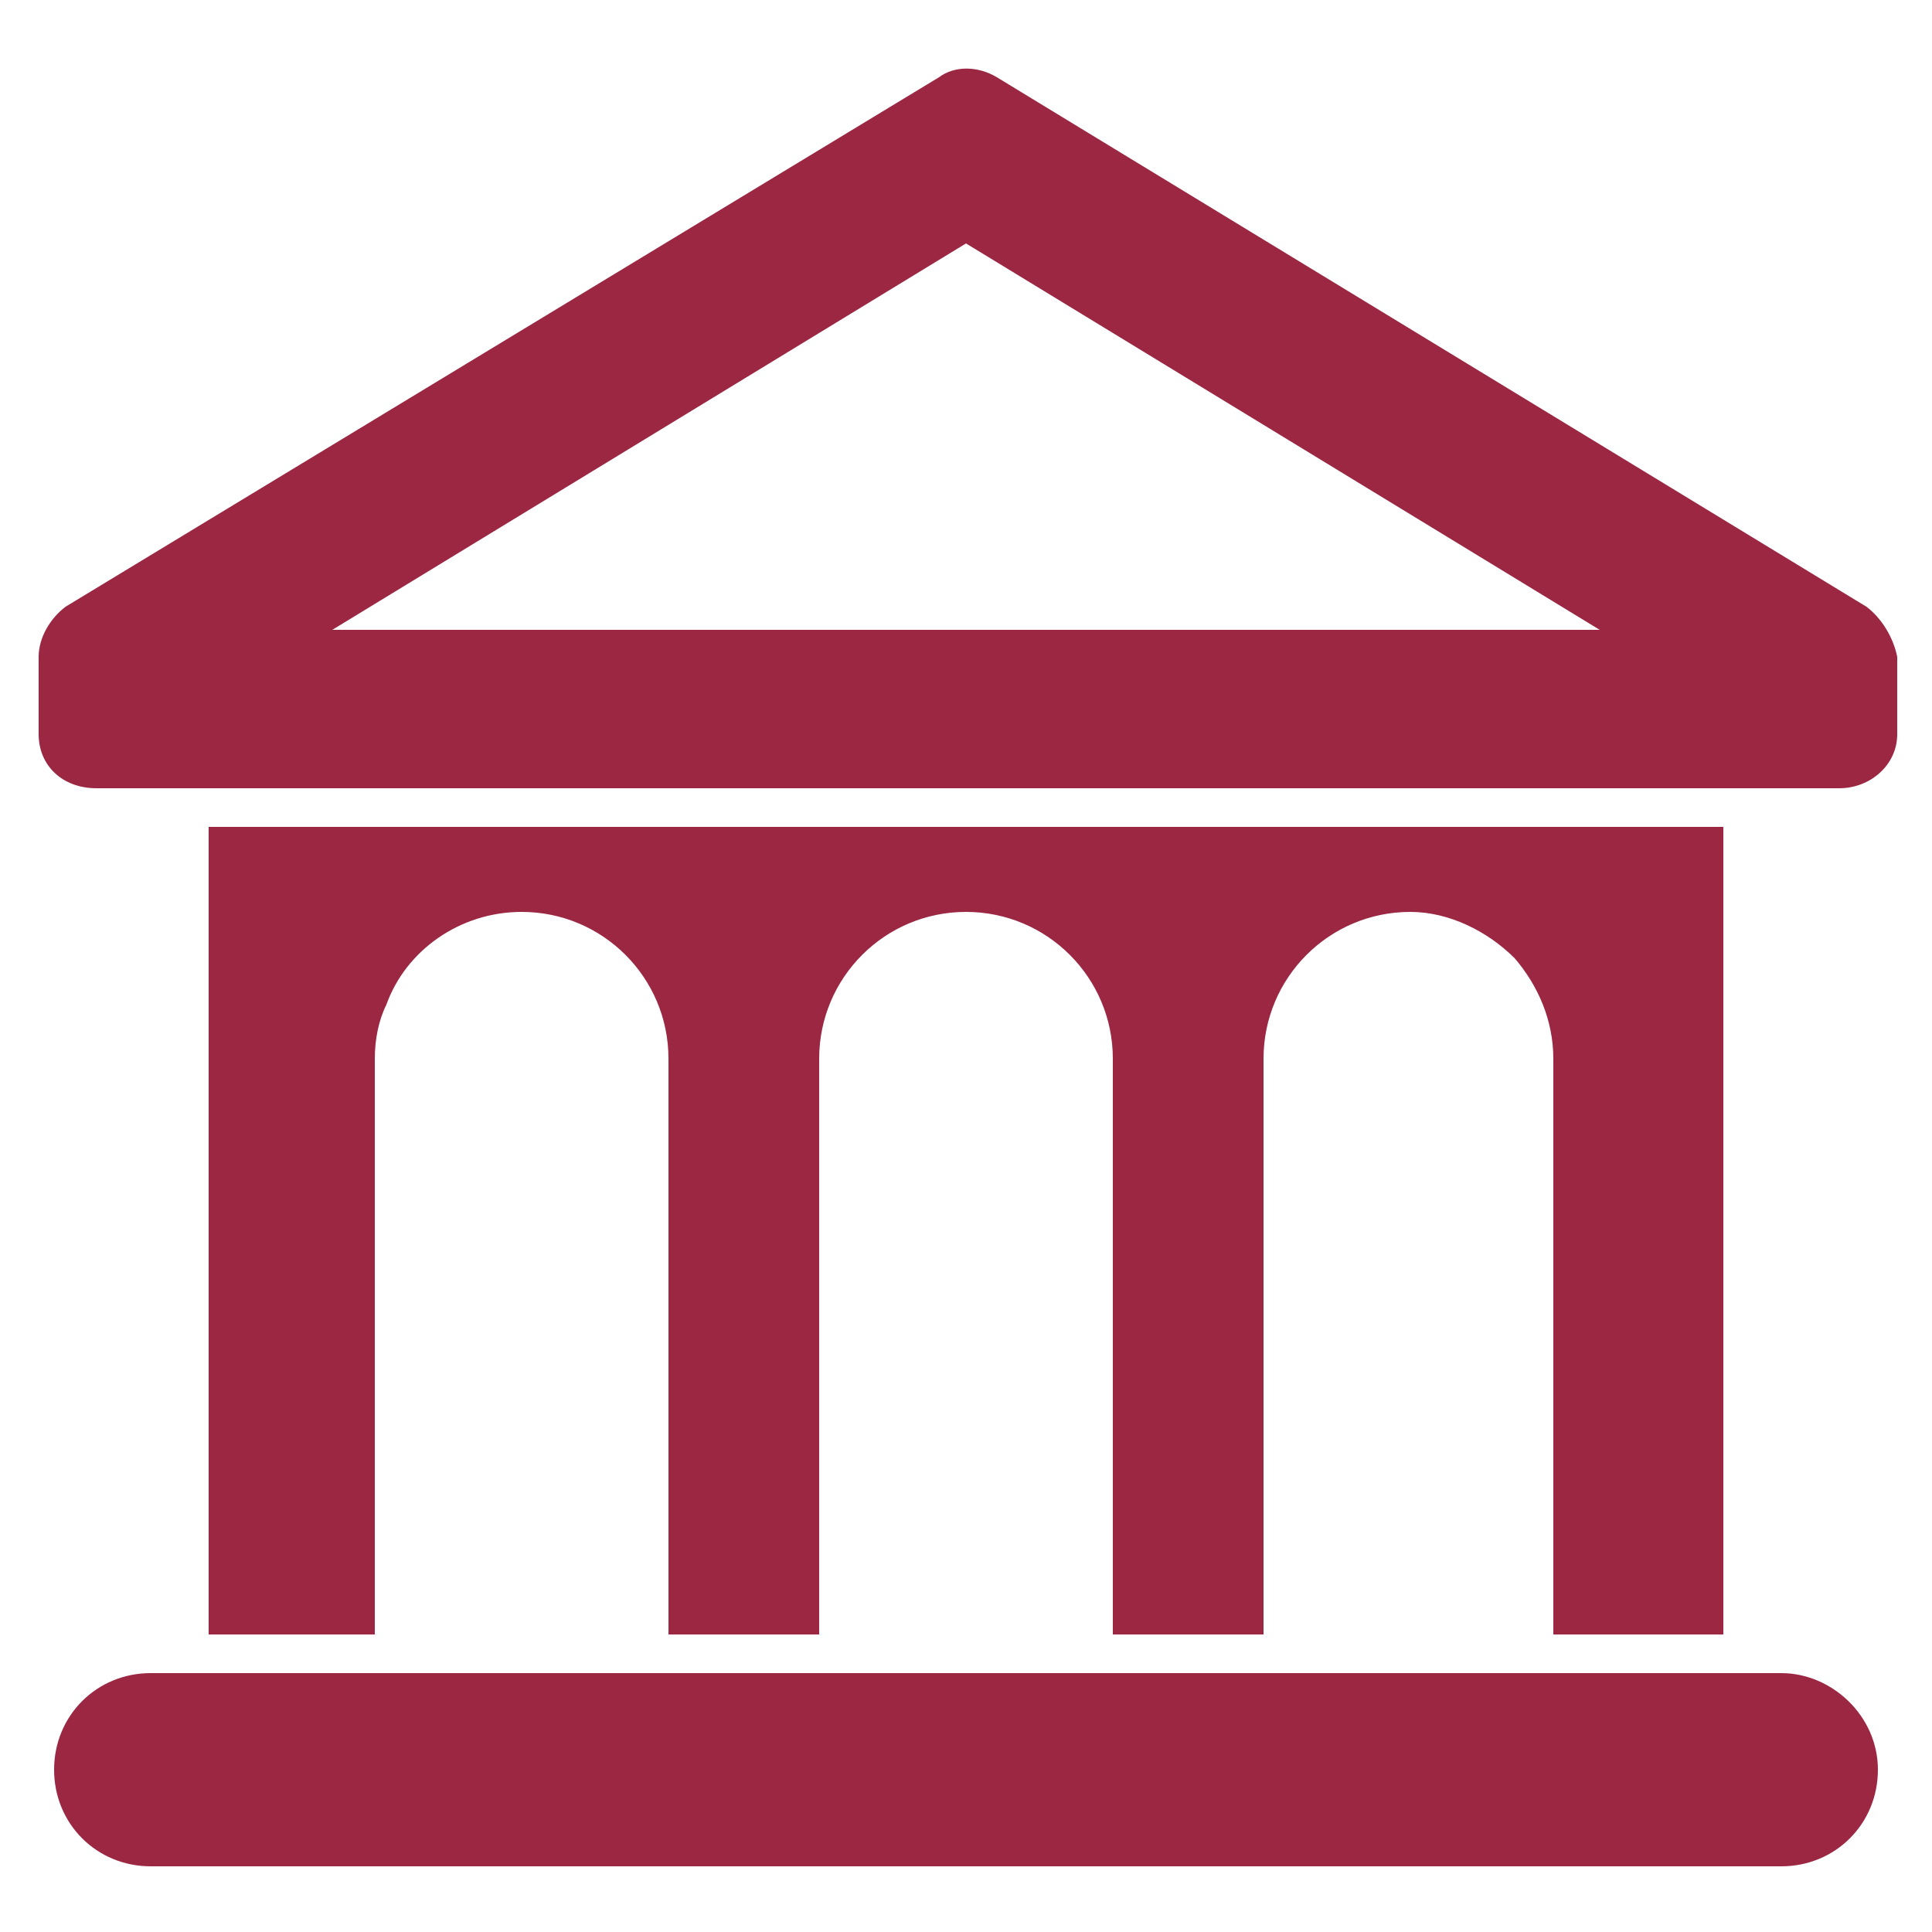
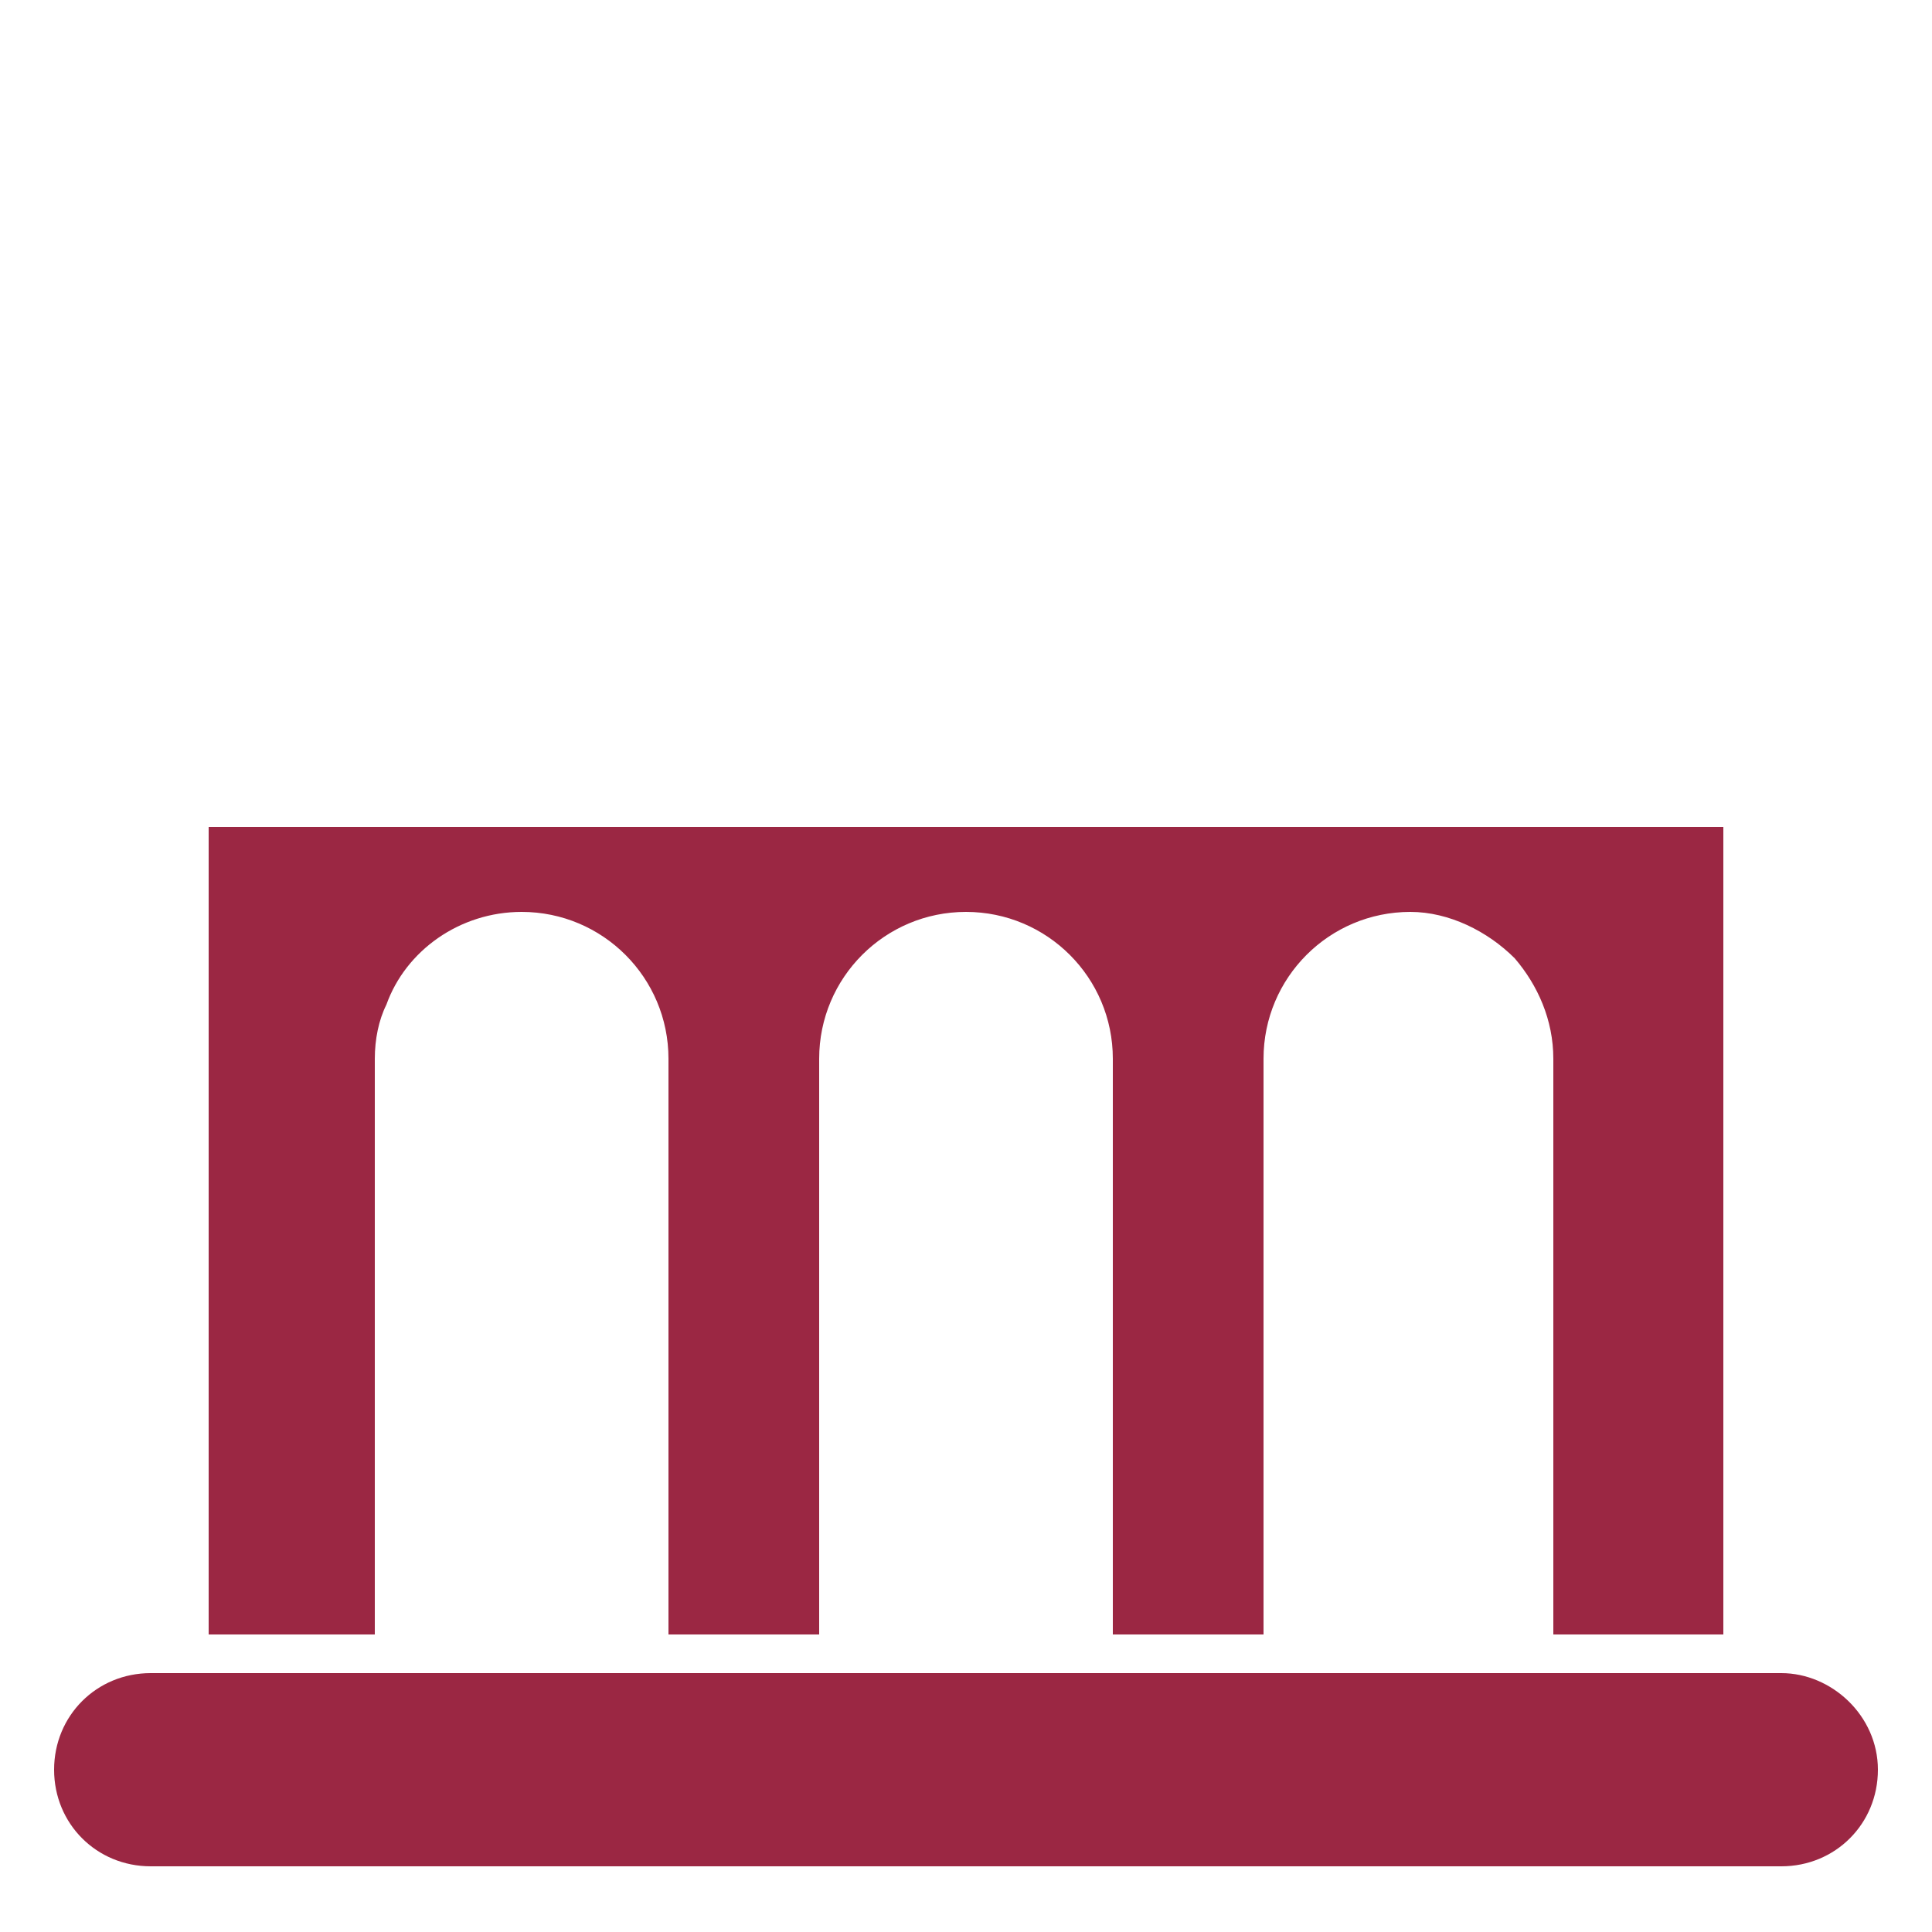
<svg xmlns="http://www.w3.org/2000/svg" version="1.1" id="Layer_1" x="0px" y="0px" viewBox="0 0 50 50" style="enable-background:new 0 0 50 50;" xml:space="preserve">
  <style type="text/css">
	.st0{fill:#9B2743;}
</style>
  <g>
-     <path class="st0" d="M48.3,15.7L25.8,2c-0.5-0.3-1.1-0.3-1.5,0L1.7,15.7C1.3,16,1,16.5,1,17v2c0,0.8,0.6,1.4,1.5,1.4h45.1   c0.8,0,1.5-0.6,1.5-1.4v-2C49,16.5,48.7,16,48.3,15.7z M8.6,16.3L25,6.3l16.4,10H8.6z" />
    <path class="st0" d="M46.1,43.3H3.9c-1.4,0-2.5,1.1-2.5,2.5s1.1,2.5,2.5,2.5h42.2c1.4,0,2.5-1.1,2.5-2.5S47.4,43.3,46.1,43.3z" />
    <path class="st0" d="M44.6,21.4v20.9h-4.4V27.4c0-1-0.4-1.9-1-2.6c-0.7-0.7-1.7-1.2-2.7-1.2c-2.1,0-3.8,1.7-3.8,3.8v14.9h-3.9V27.4   c0-2.1-1.7-3.8-3.8-3.8s-3.8,1.7-3.8,3.8v14.9h-3.9V27.4c0-2.1-1.7-3.8-3.8-3.8c-1.6,0-3,1-3.5,2.4c-0.2,0.4-0.3,0.9-0.3,1.4v14.9   H5.4V21.4H44.6z" />
  </g>
</svg>